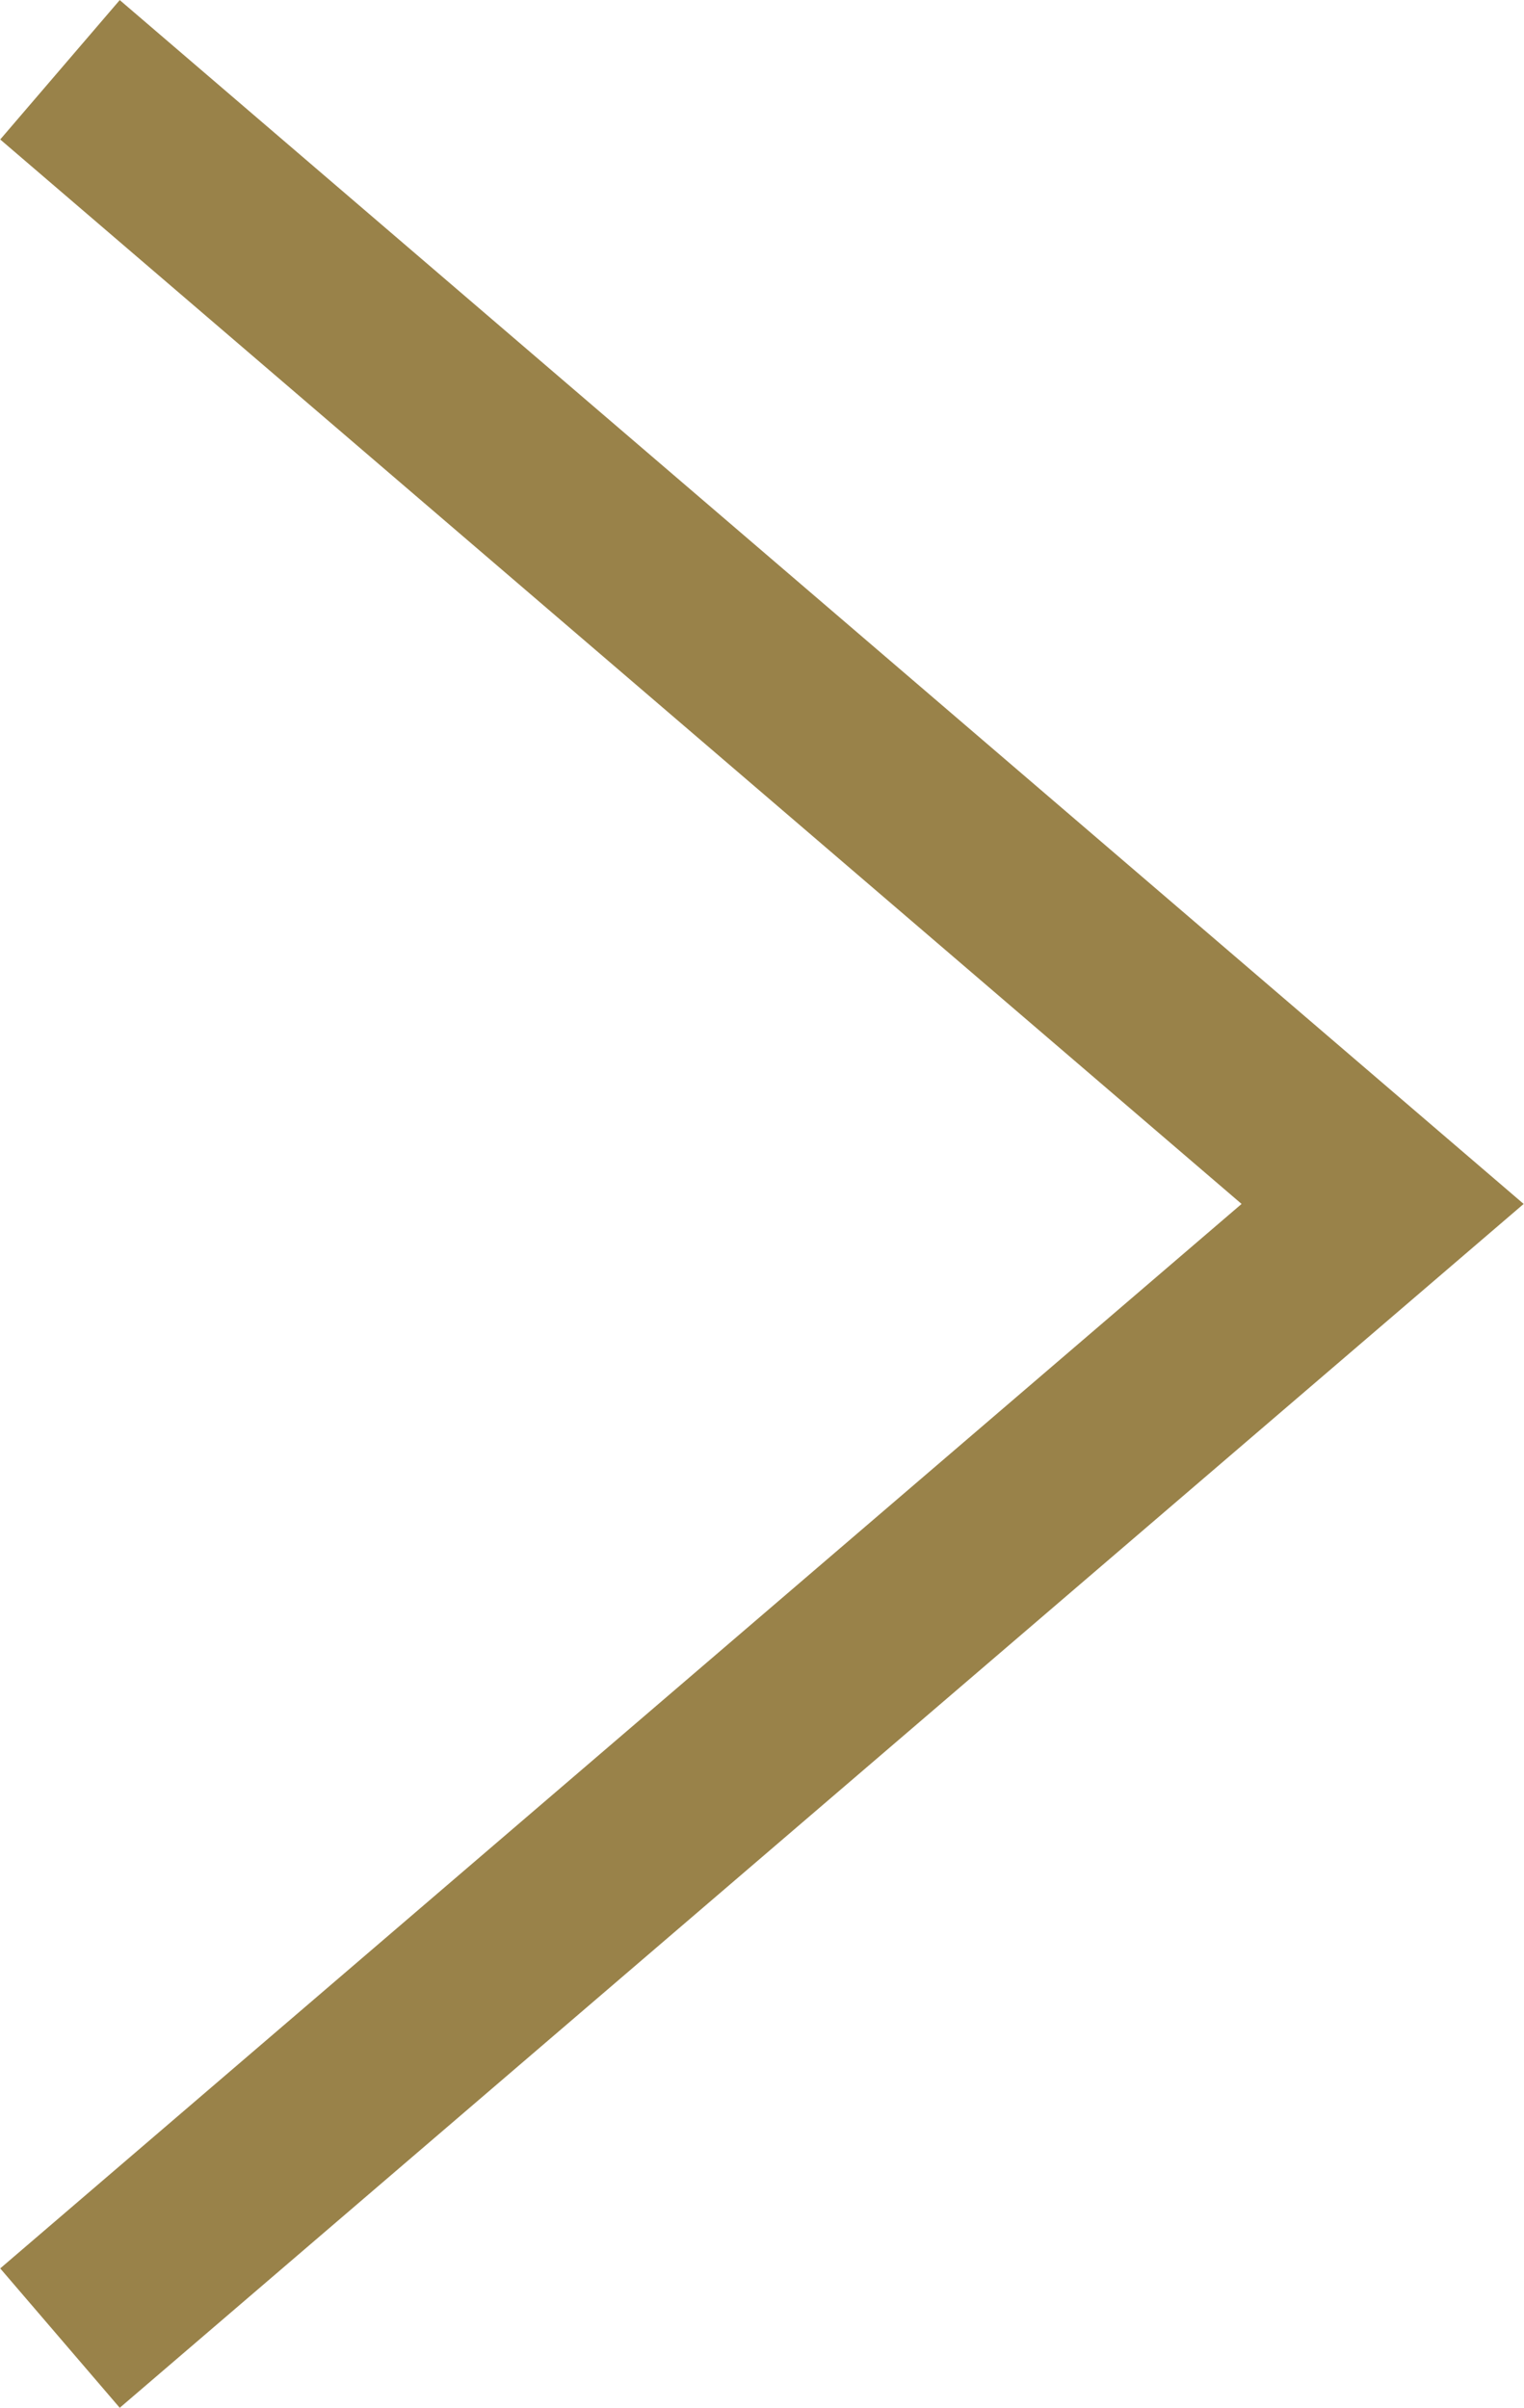
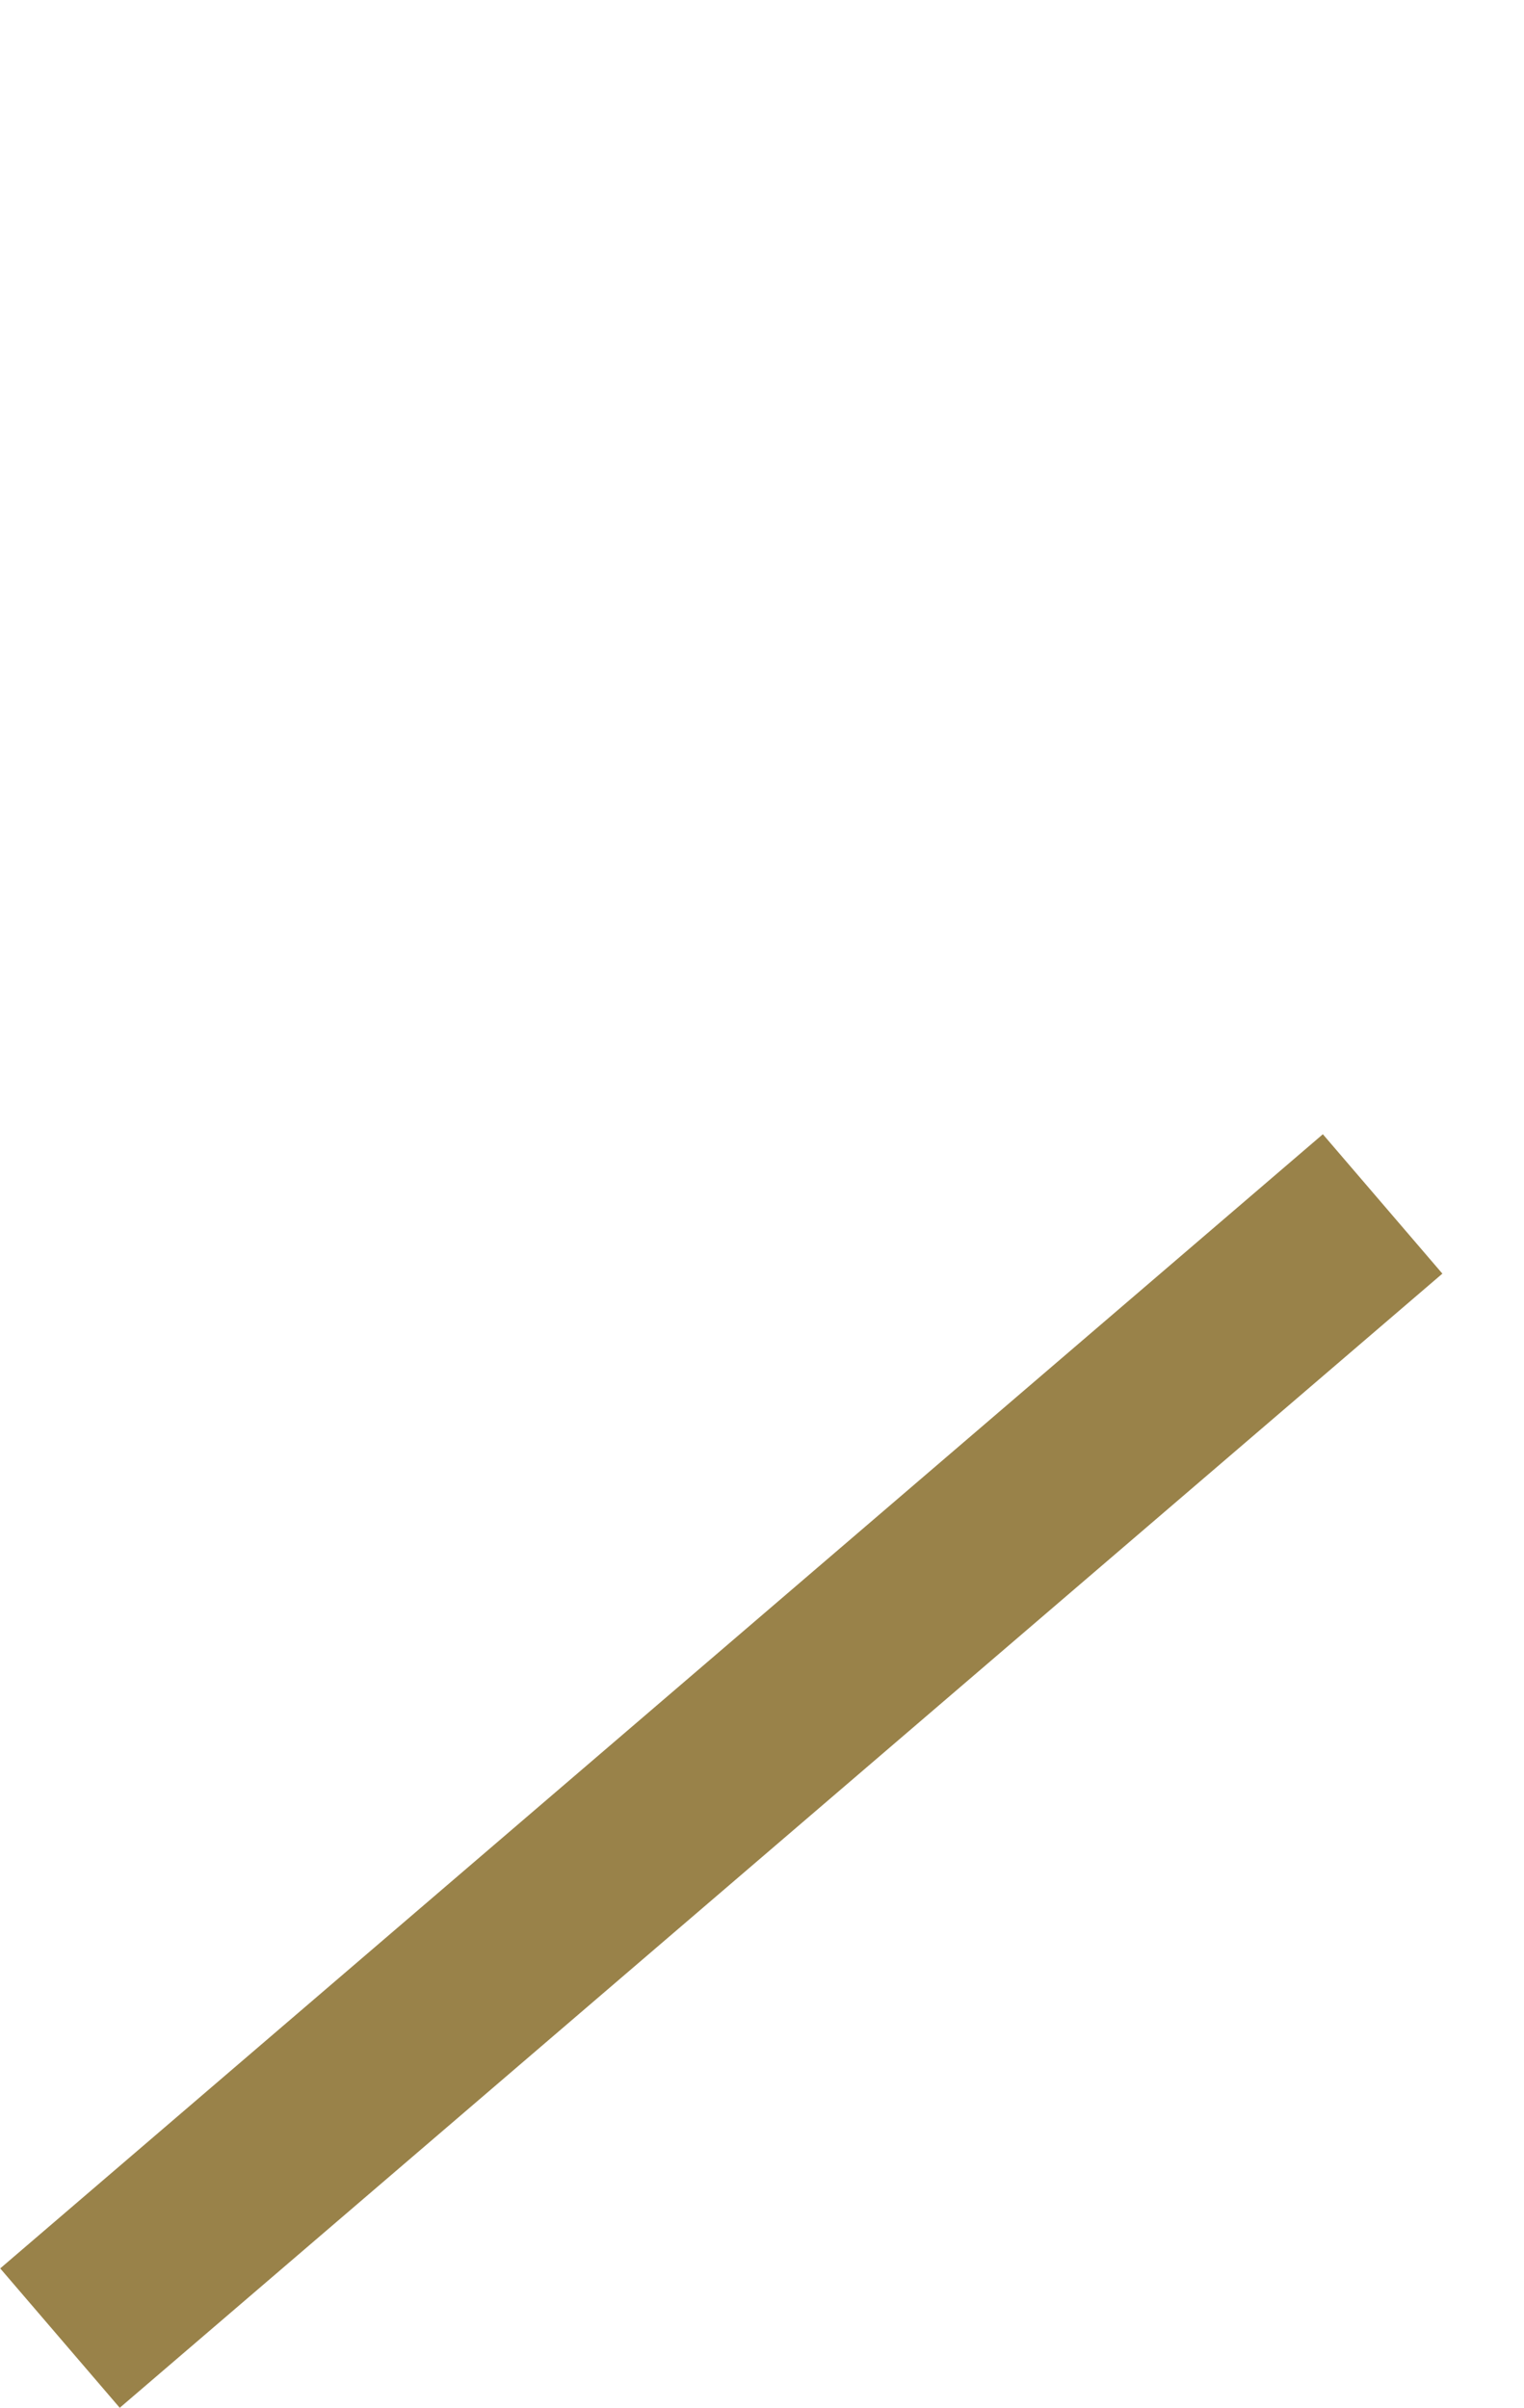
<svg xmlns="http://www.w3.org/2000/svg" viewBox="0 0 24.9 39.34">
  <g id="Camada_2" data-name="Camada 2">
-     <path fill="none" stroke="#998249" stroke-miterlimit="10" stroke-width="3" fill-rule="evenodd" d="M.98 38.2l21.61-18.53L.98 1.14" id="Layer_1" data-name="Layer 1" />
+     <path fill="none" stroke="#998249" stroke-miterlimit="10" stroke-width="3" fill-rule="evenodd" d="M.98 38.2l21.61-18.53" id="Layer_1" data-name="Layer 1" />
  </g>
</svg>